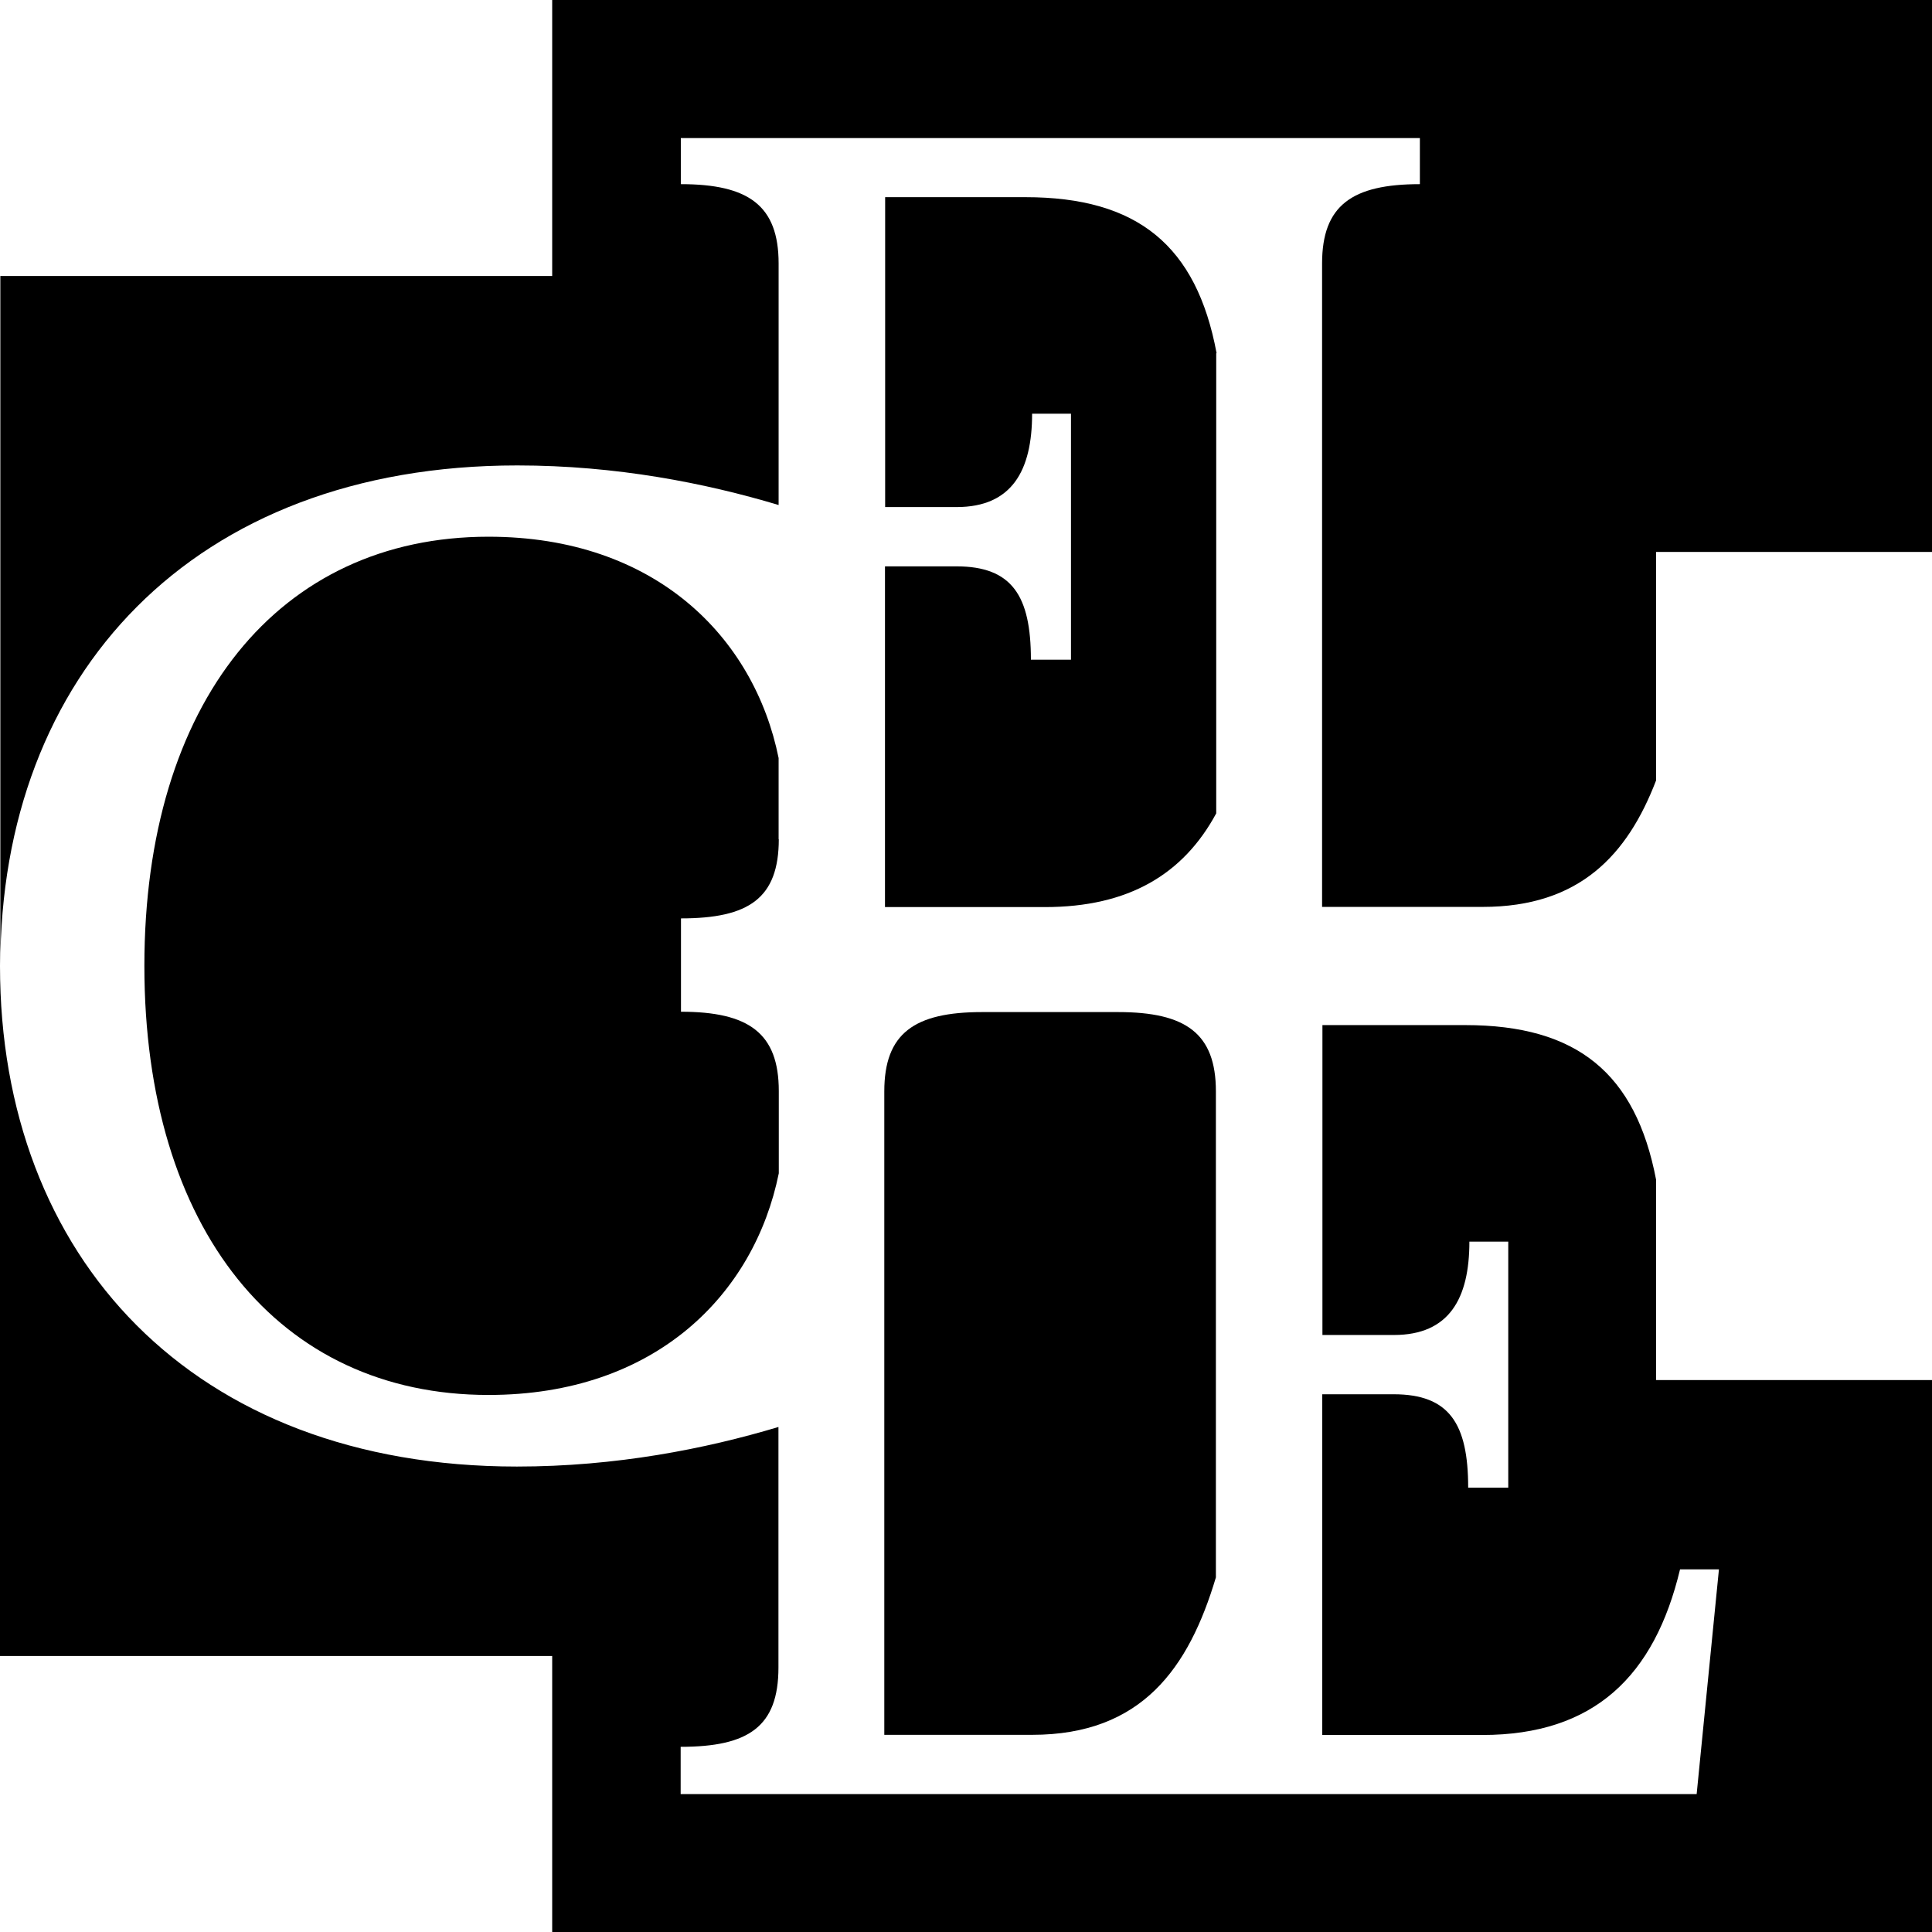
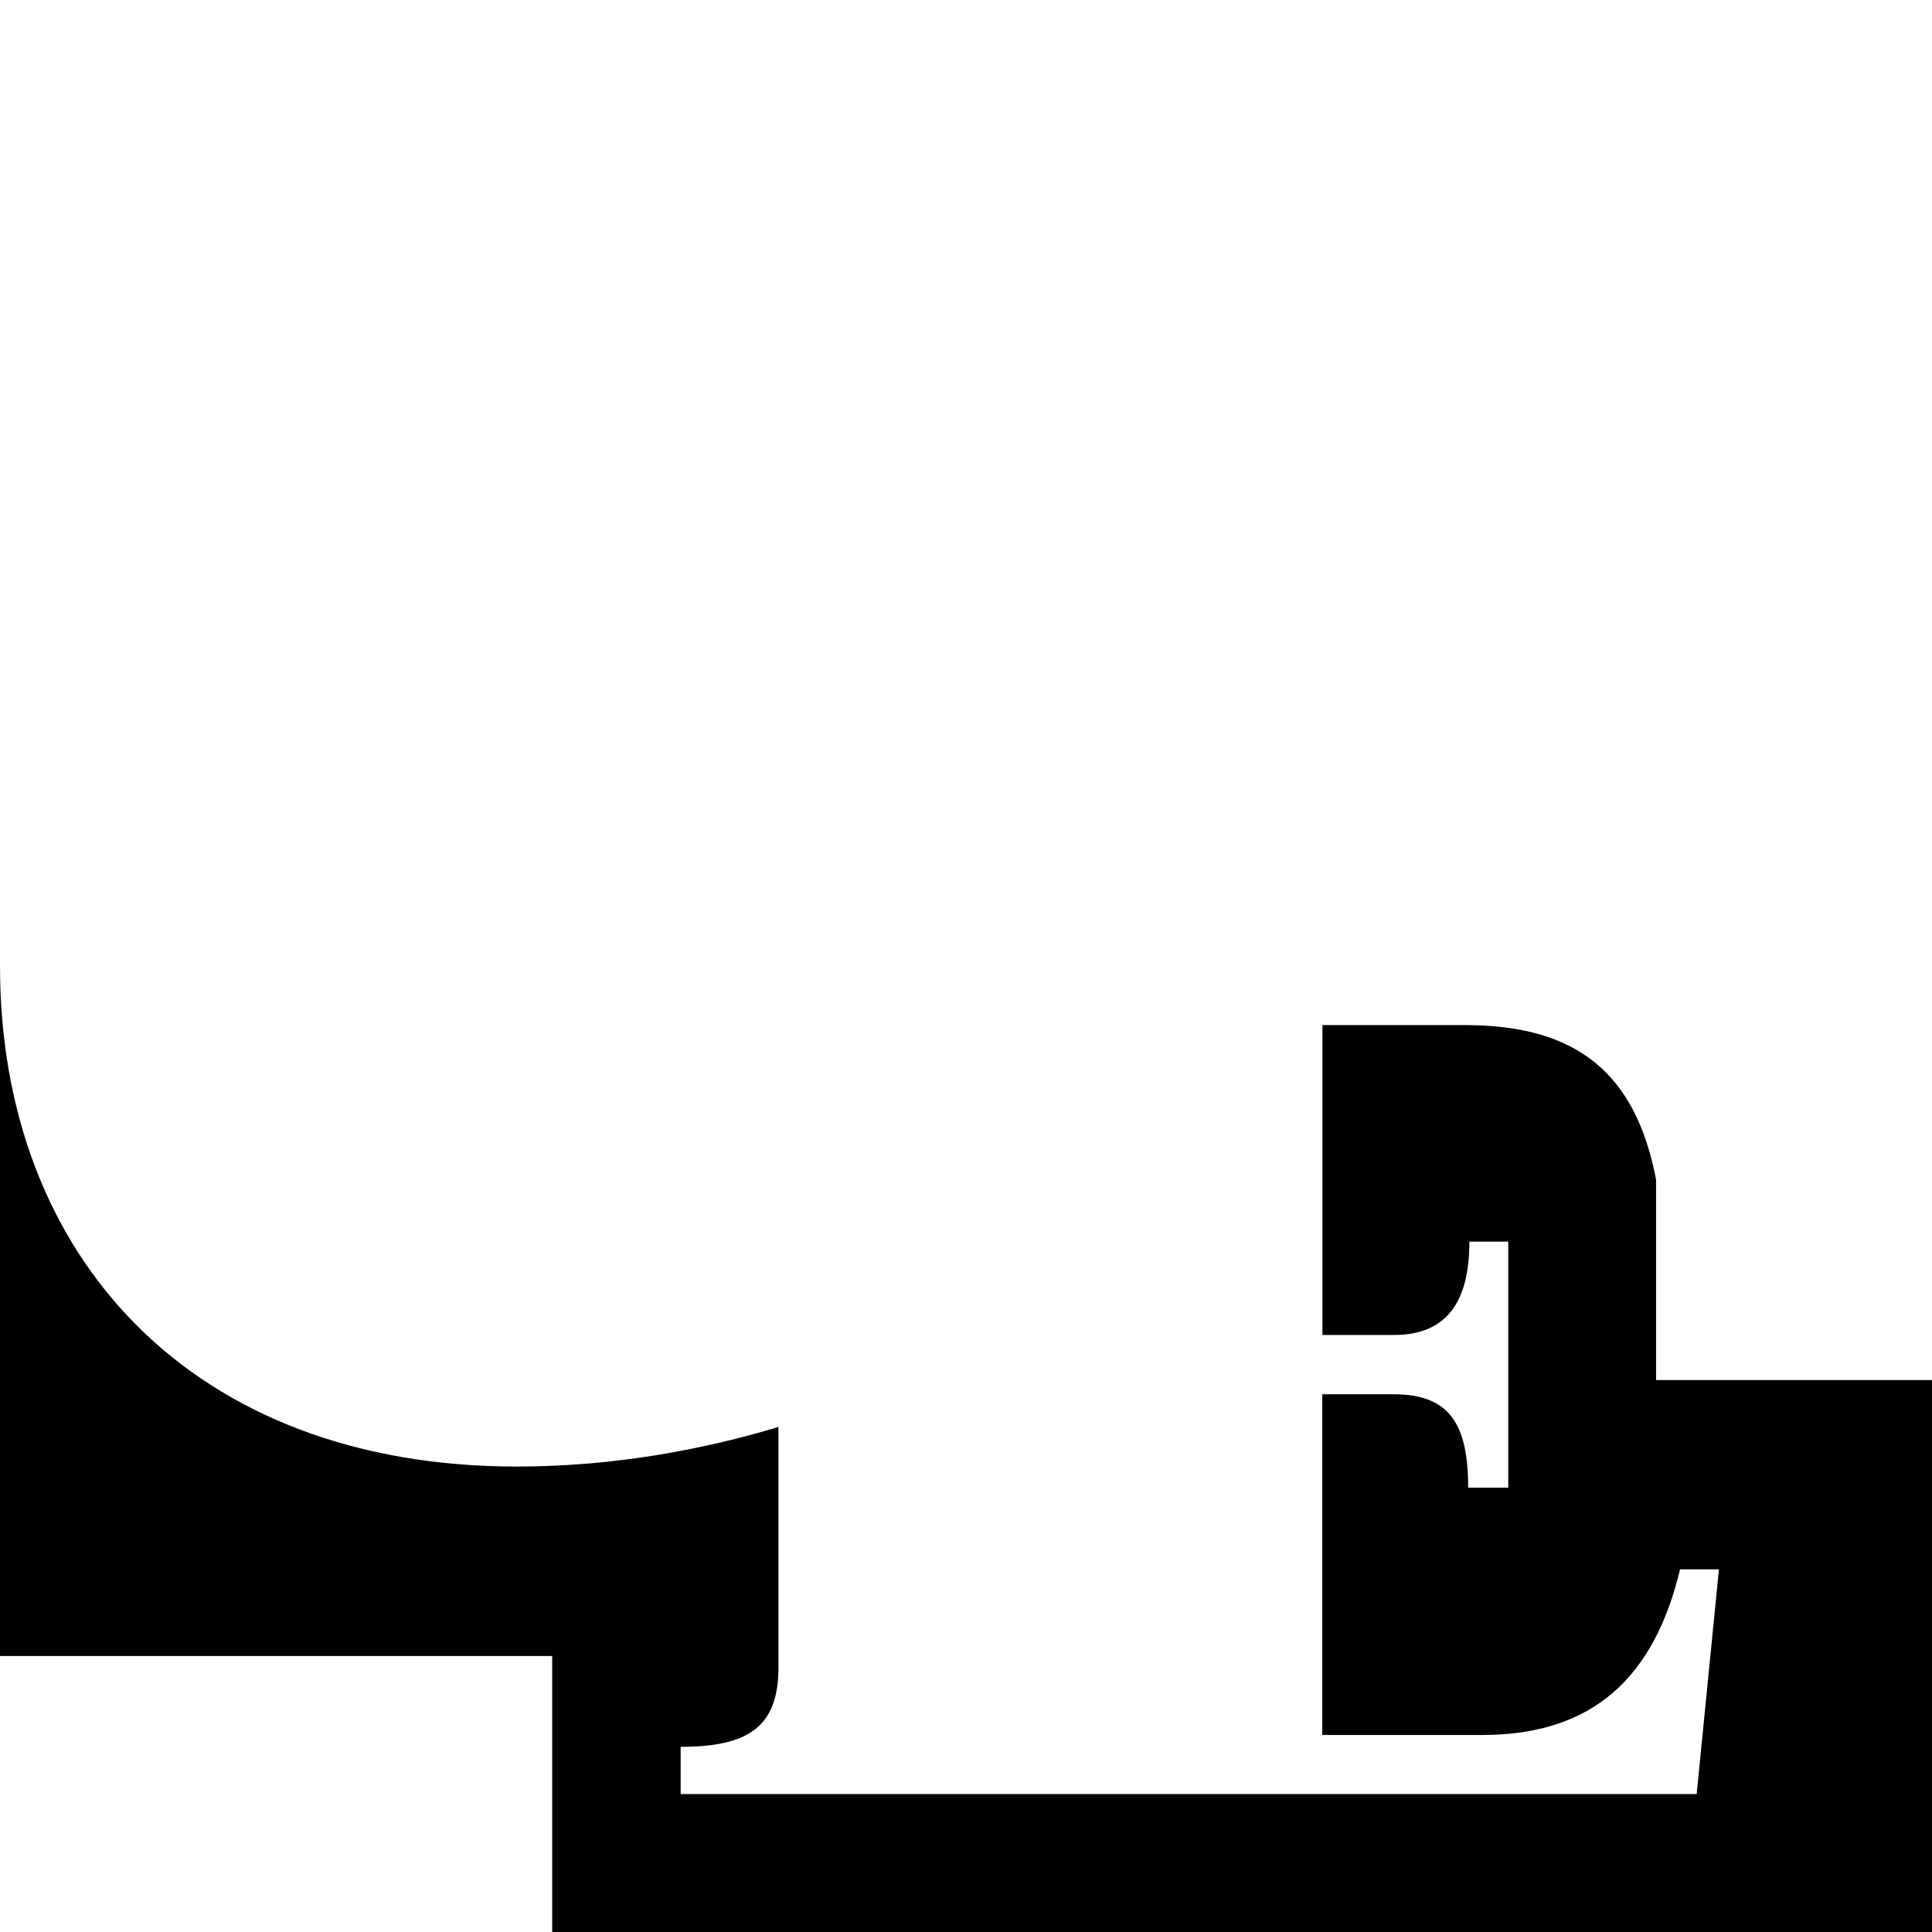
<svg xmlns="http://www.w3.org/2000/svg" width="107" height="107" viewBox="0 0 107 107" fill="none">
-   <path d="M67.377 19.554C66.267 13.605 63.004 10.92 56.791 10.92H49.022V28.083H52.978C56.051 28.083 57.161 26.053 57.161 22.913H59.314V36.537H57.095C57.095 32.998 56.051 31.366 52.968 31.366H49.013V50.237H57.872C62.511 50.237 65.537 48.415 67.358 45.047V19.573L67.377 19.554Z" fill="black" />
-   <path d="M107 0H30.582V15.284H0.019V53.5C0.019 37.4 10.652 25.777 28.647 25.777C34.13 25.777 39.072 26.755 43.122 27.969V14.592C43.122 11.385 41.462 10.199 37.706 10.199V7.647H78.637V10.199C74.881 10.199 73.221 11.376 73.221 14.592V50.227H82.118C87.478 50.227 90.134 47.352 91.718 43.225V30.569H107V0Z" fill="black" />
  <path d="M30.582 91.716V107H107V76.431H91.718V65.331C90.59 59.439 87.336 56.773 81.151 56.773H73.24V73.936H77.196C80.269 73.936 81.379 71.906 81.379 68.765H83.532V82.389H81.312C81.312 78.851 80.269 77.219 77.186 77.219H73.231V96.089H82.09C88.303 96.089 91.633 92.816 93.046 86.915H95.2L93.966 99.363H37.697V96.744C41.453 96.744 43.113 95.634 43.113 92.351V79.031C39.063 80.245 34.111 81.222 28.628 81.222C10.634 81.222 0 69.6 0 53.5V91.716H30.563H30.582Z" fill="black" />
-   <path d="M43.122 46.489V41.983C41.766 35.294 36.292 29.725 27.053 29.725C15.433 29.725 7.996 38.918 7.996 53.491C7.996 68.064 15.433 77.257 27.053 77.257C36.311 77.257 41.775 71.678 43.132 64.98V60.426C43.132 57.219 41.471 56.033 37.715 56.033V53.481V50.863C41.471 50.863 43.132 49.753 43.132 46.47L43.122 46.489Z" fill="black" />
-   <path d="M54.392 56.052C50.635 56.052 48.975 57.229 48.975 60.445V96.08H57.161C63.242 96.08 65.841 92.38 67.34 87.361V60.445C67.34 57.238 65.68 56.052 61.923 56.052H54.392Z" fill="black" />
</svg>